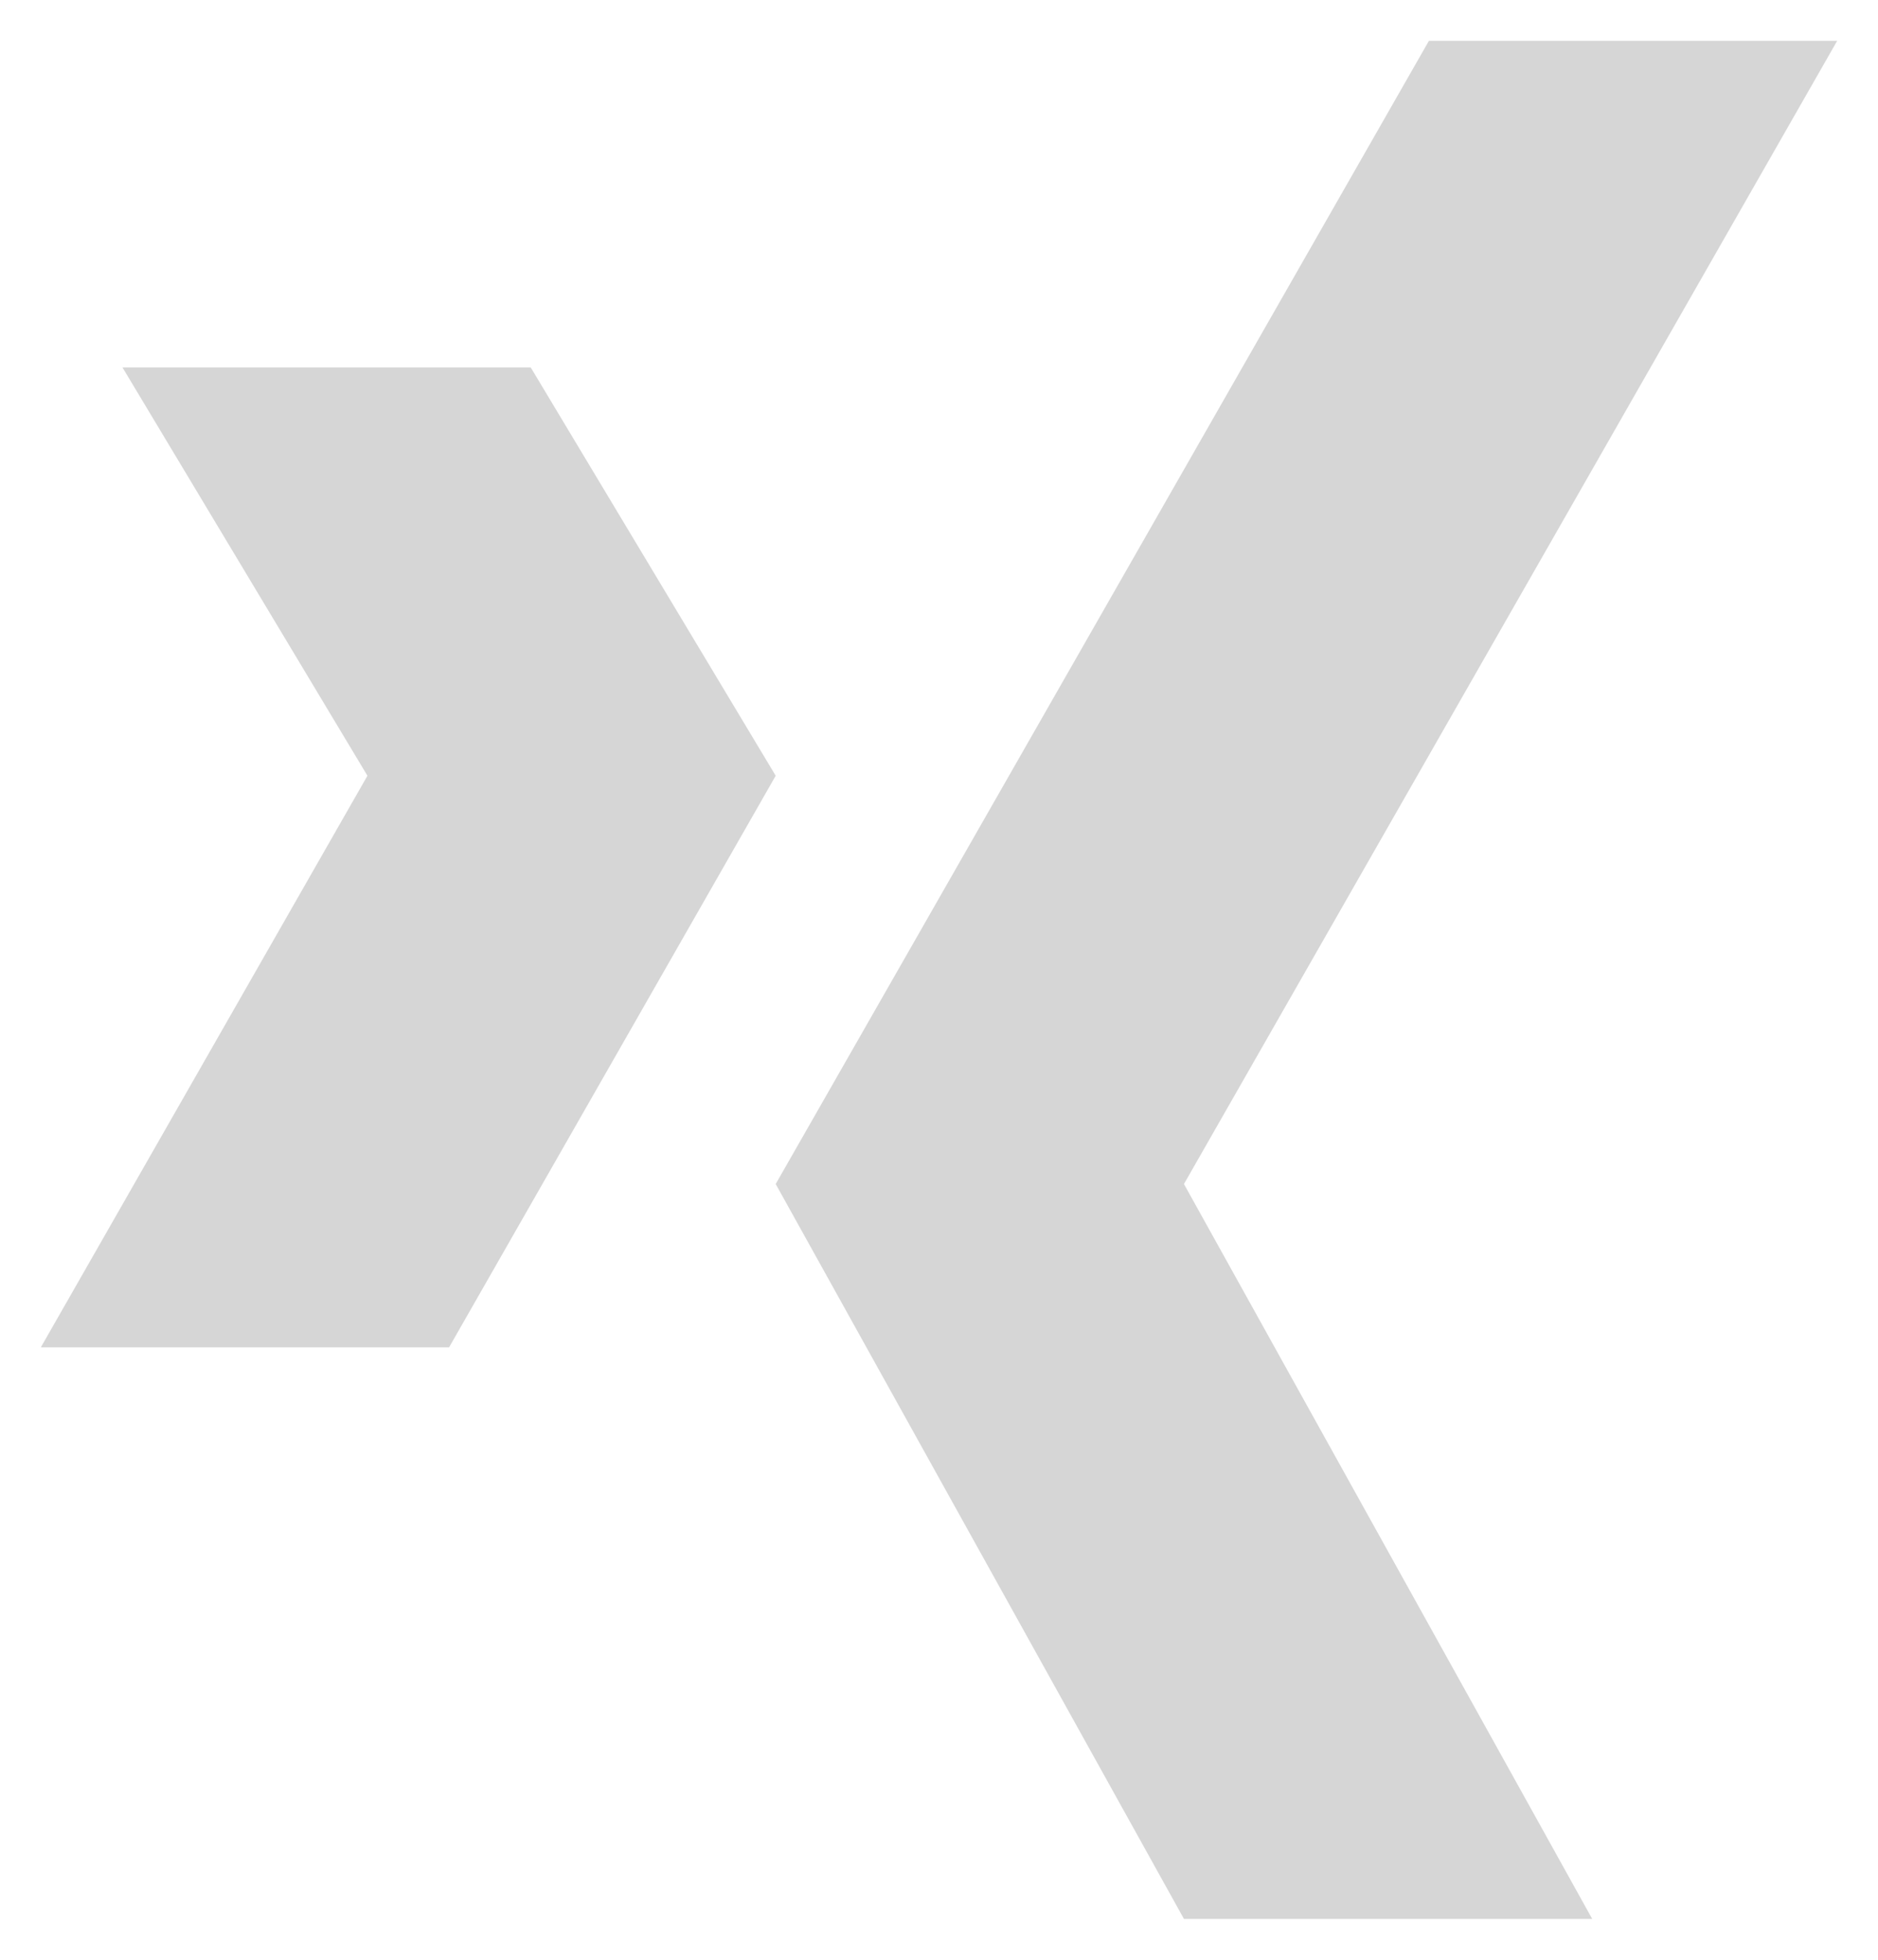
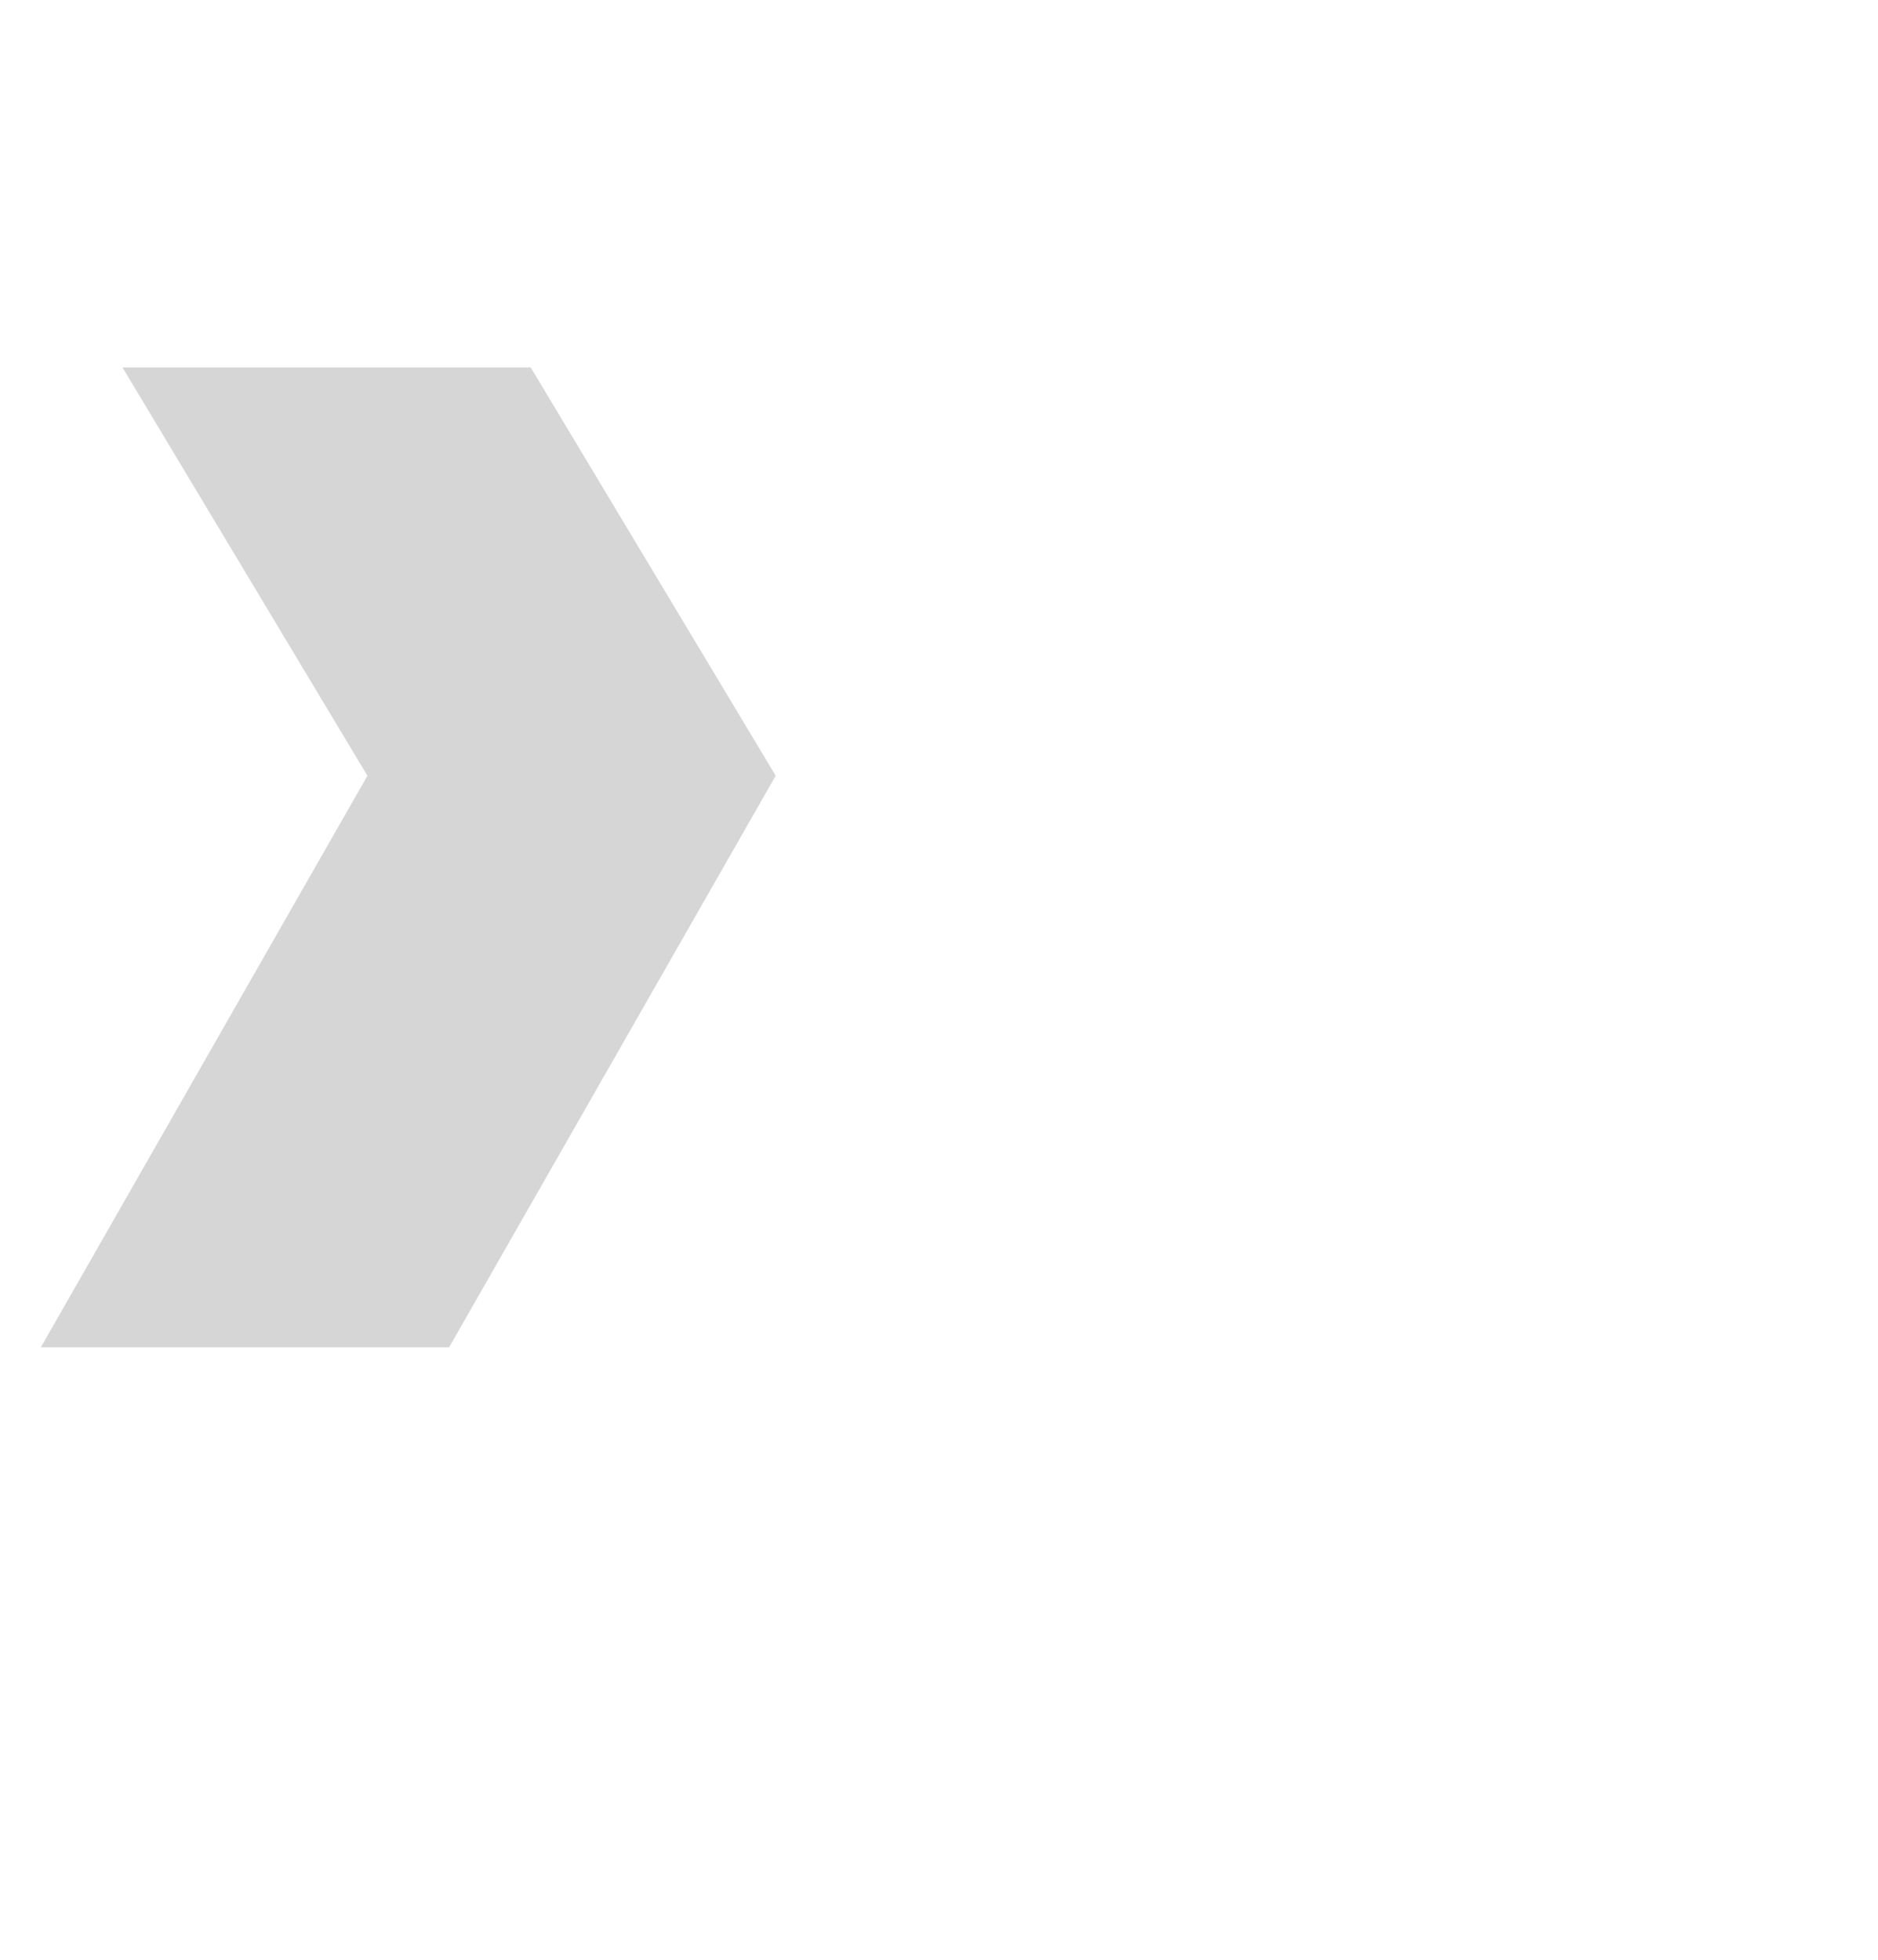
<svg xmlns="http://www.w3.org/2000/svg" width="23px" height="24px" viewBox="0 0 23 24" version="1.1">
  <title>icon_xing</title>
  <desc>Created with Sketch.</desc>
  <g id="Symbols" stroke="none" stroke-width="1" fill="none" fill-rule="evenodd">
    <g id="footer" transform="translate(-612, -433)" fill="#D6D6D6">
      <g id="social-media">
        <g transform="translate(612, 430)">
          <g id="icon_xing" transform="translate(0, 3)">
-             <polygon id="Stroke-134" points="22.5 0.5 17.5 0.5 9.5 14.5 14.5 23.5 19.5 23.5 14.5 14.5" />
            <polygon id="Stroke-136" points="1.5 4.5 6.5 4.5 9.5 9.5 5.5 16.5 0.5 16.5 4.5 9.5" />
          </g>
        </g>
      </g>
    </g>
  </g>
</svg>